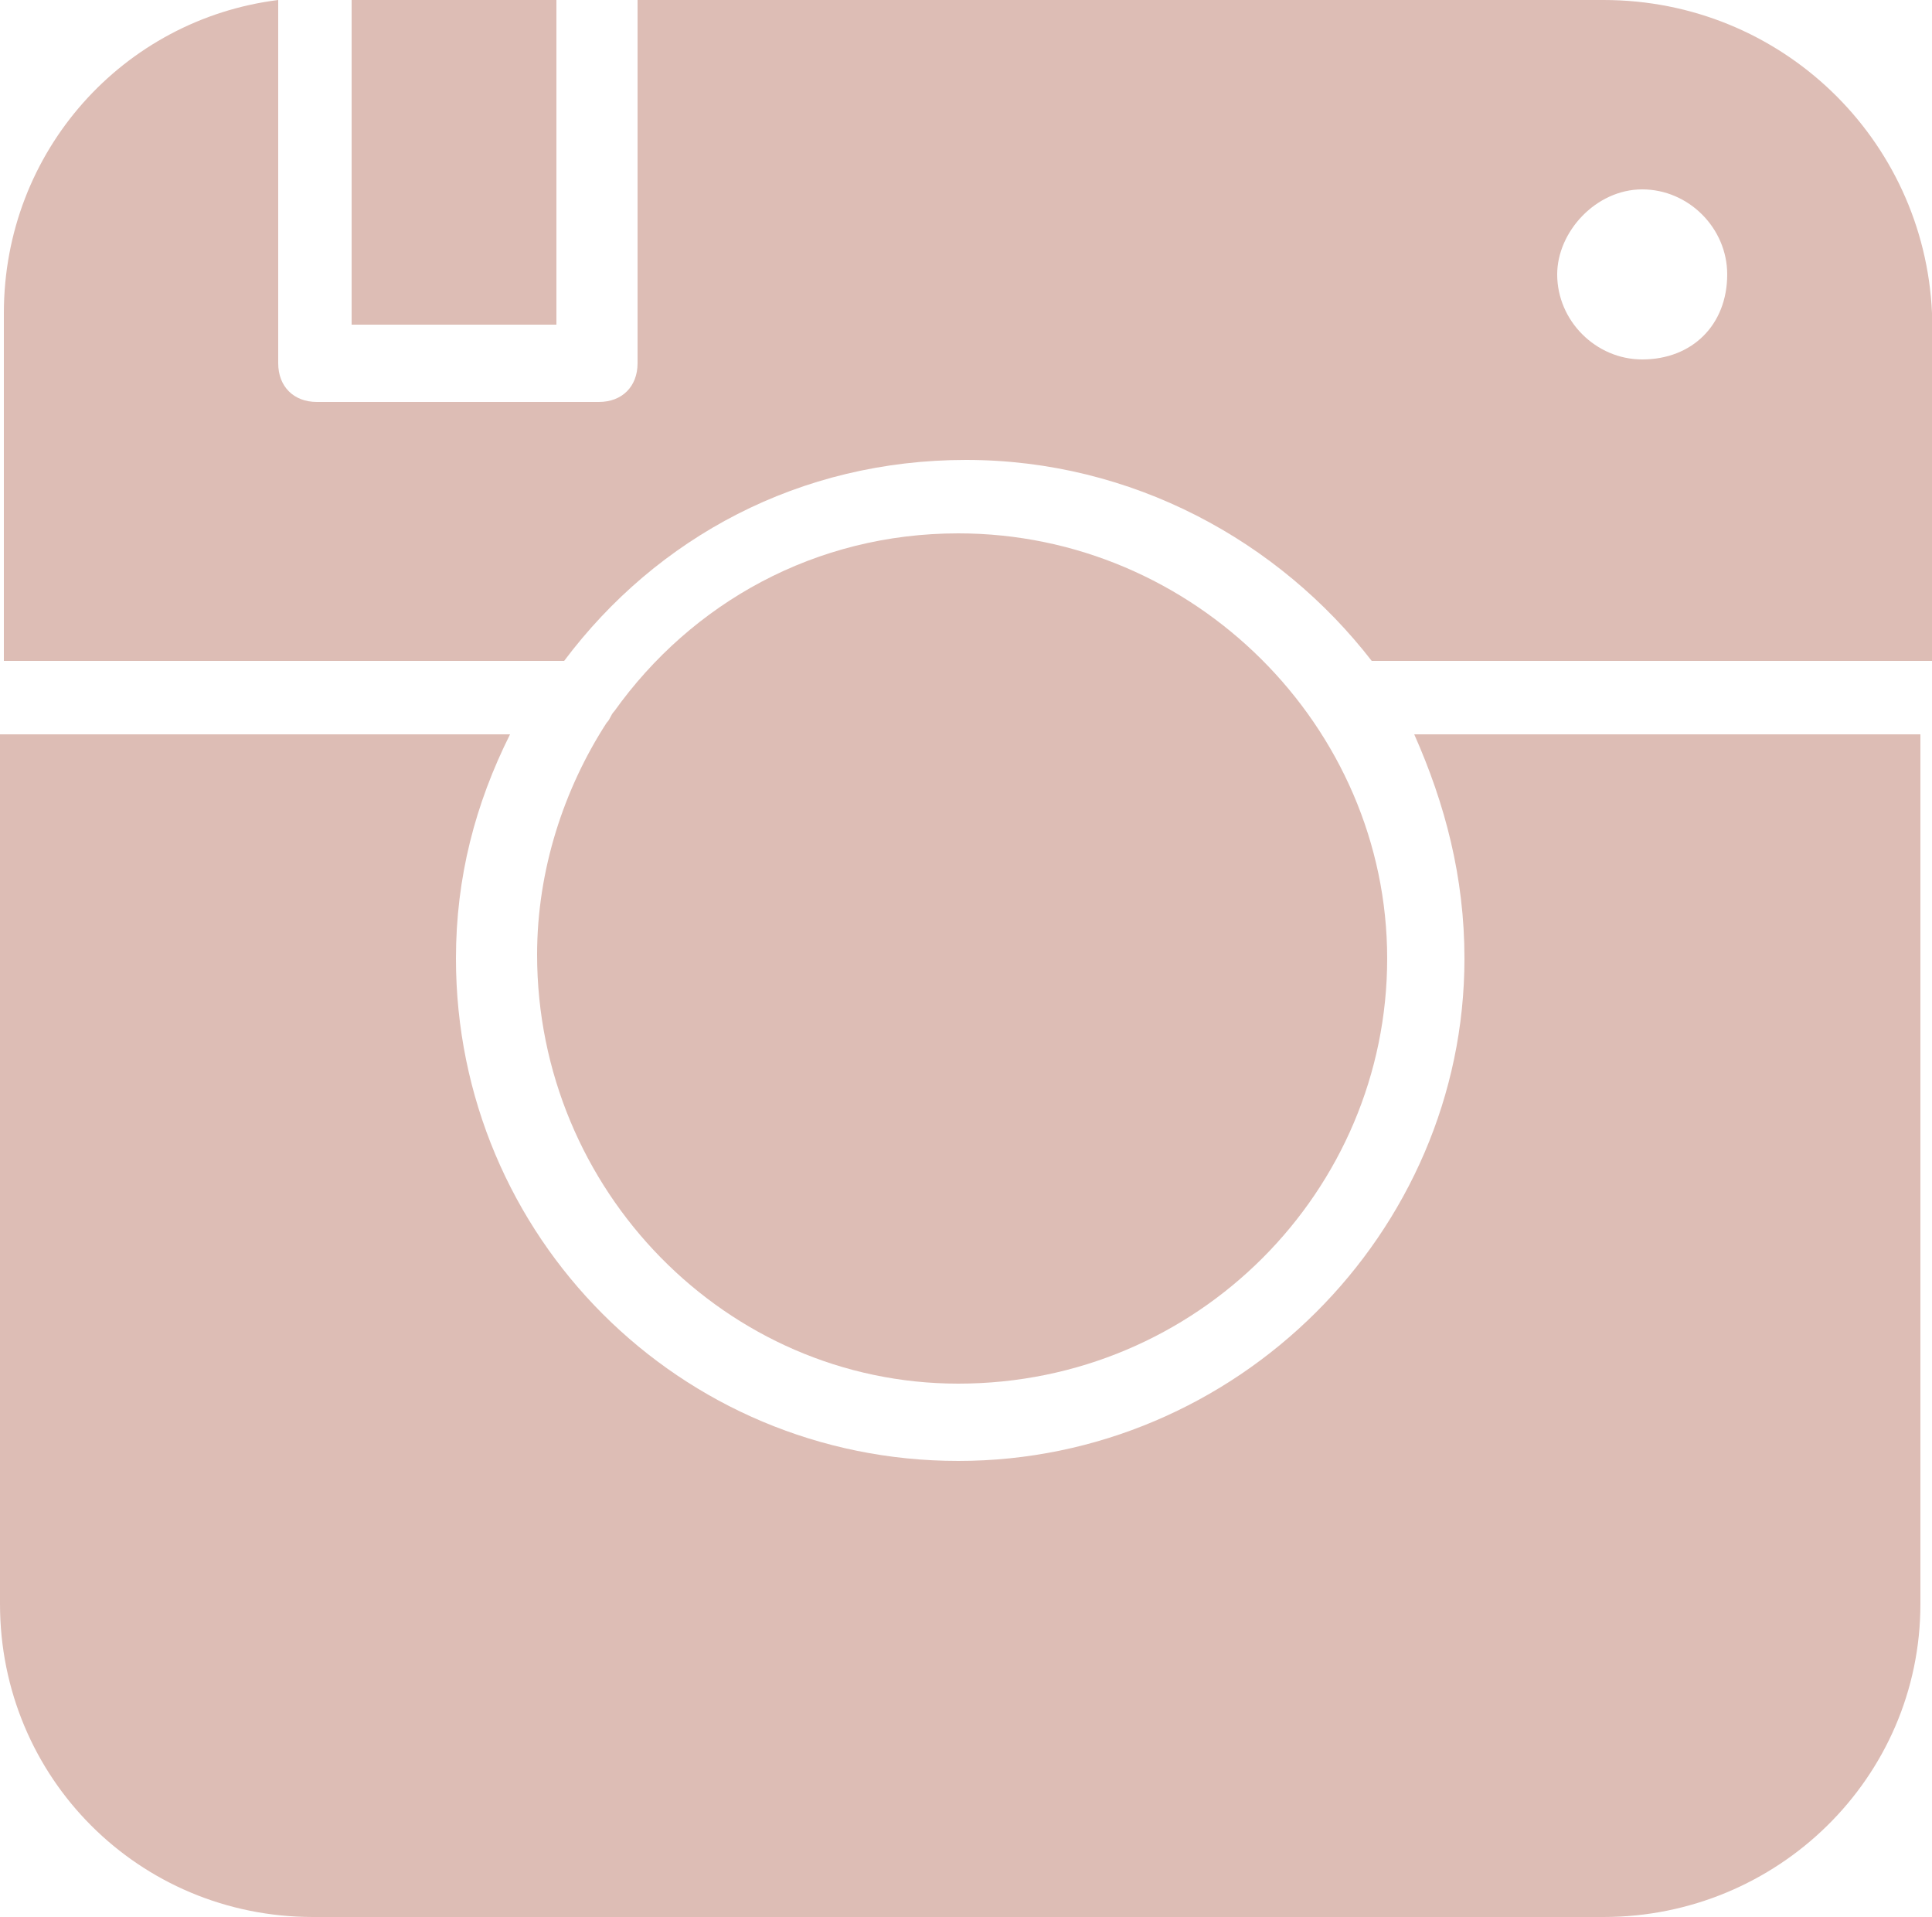
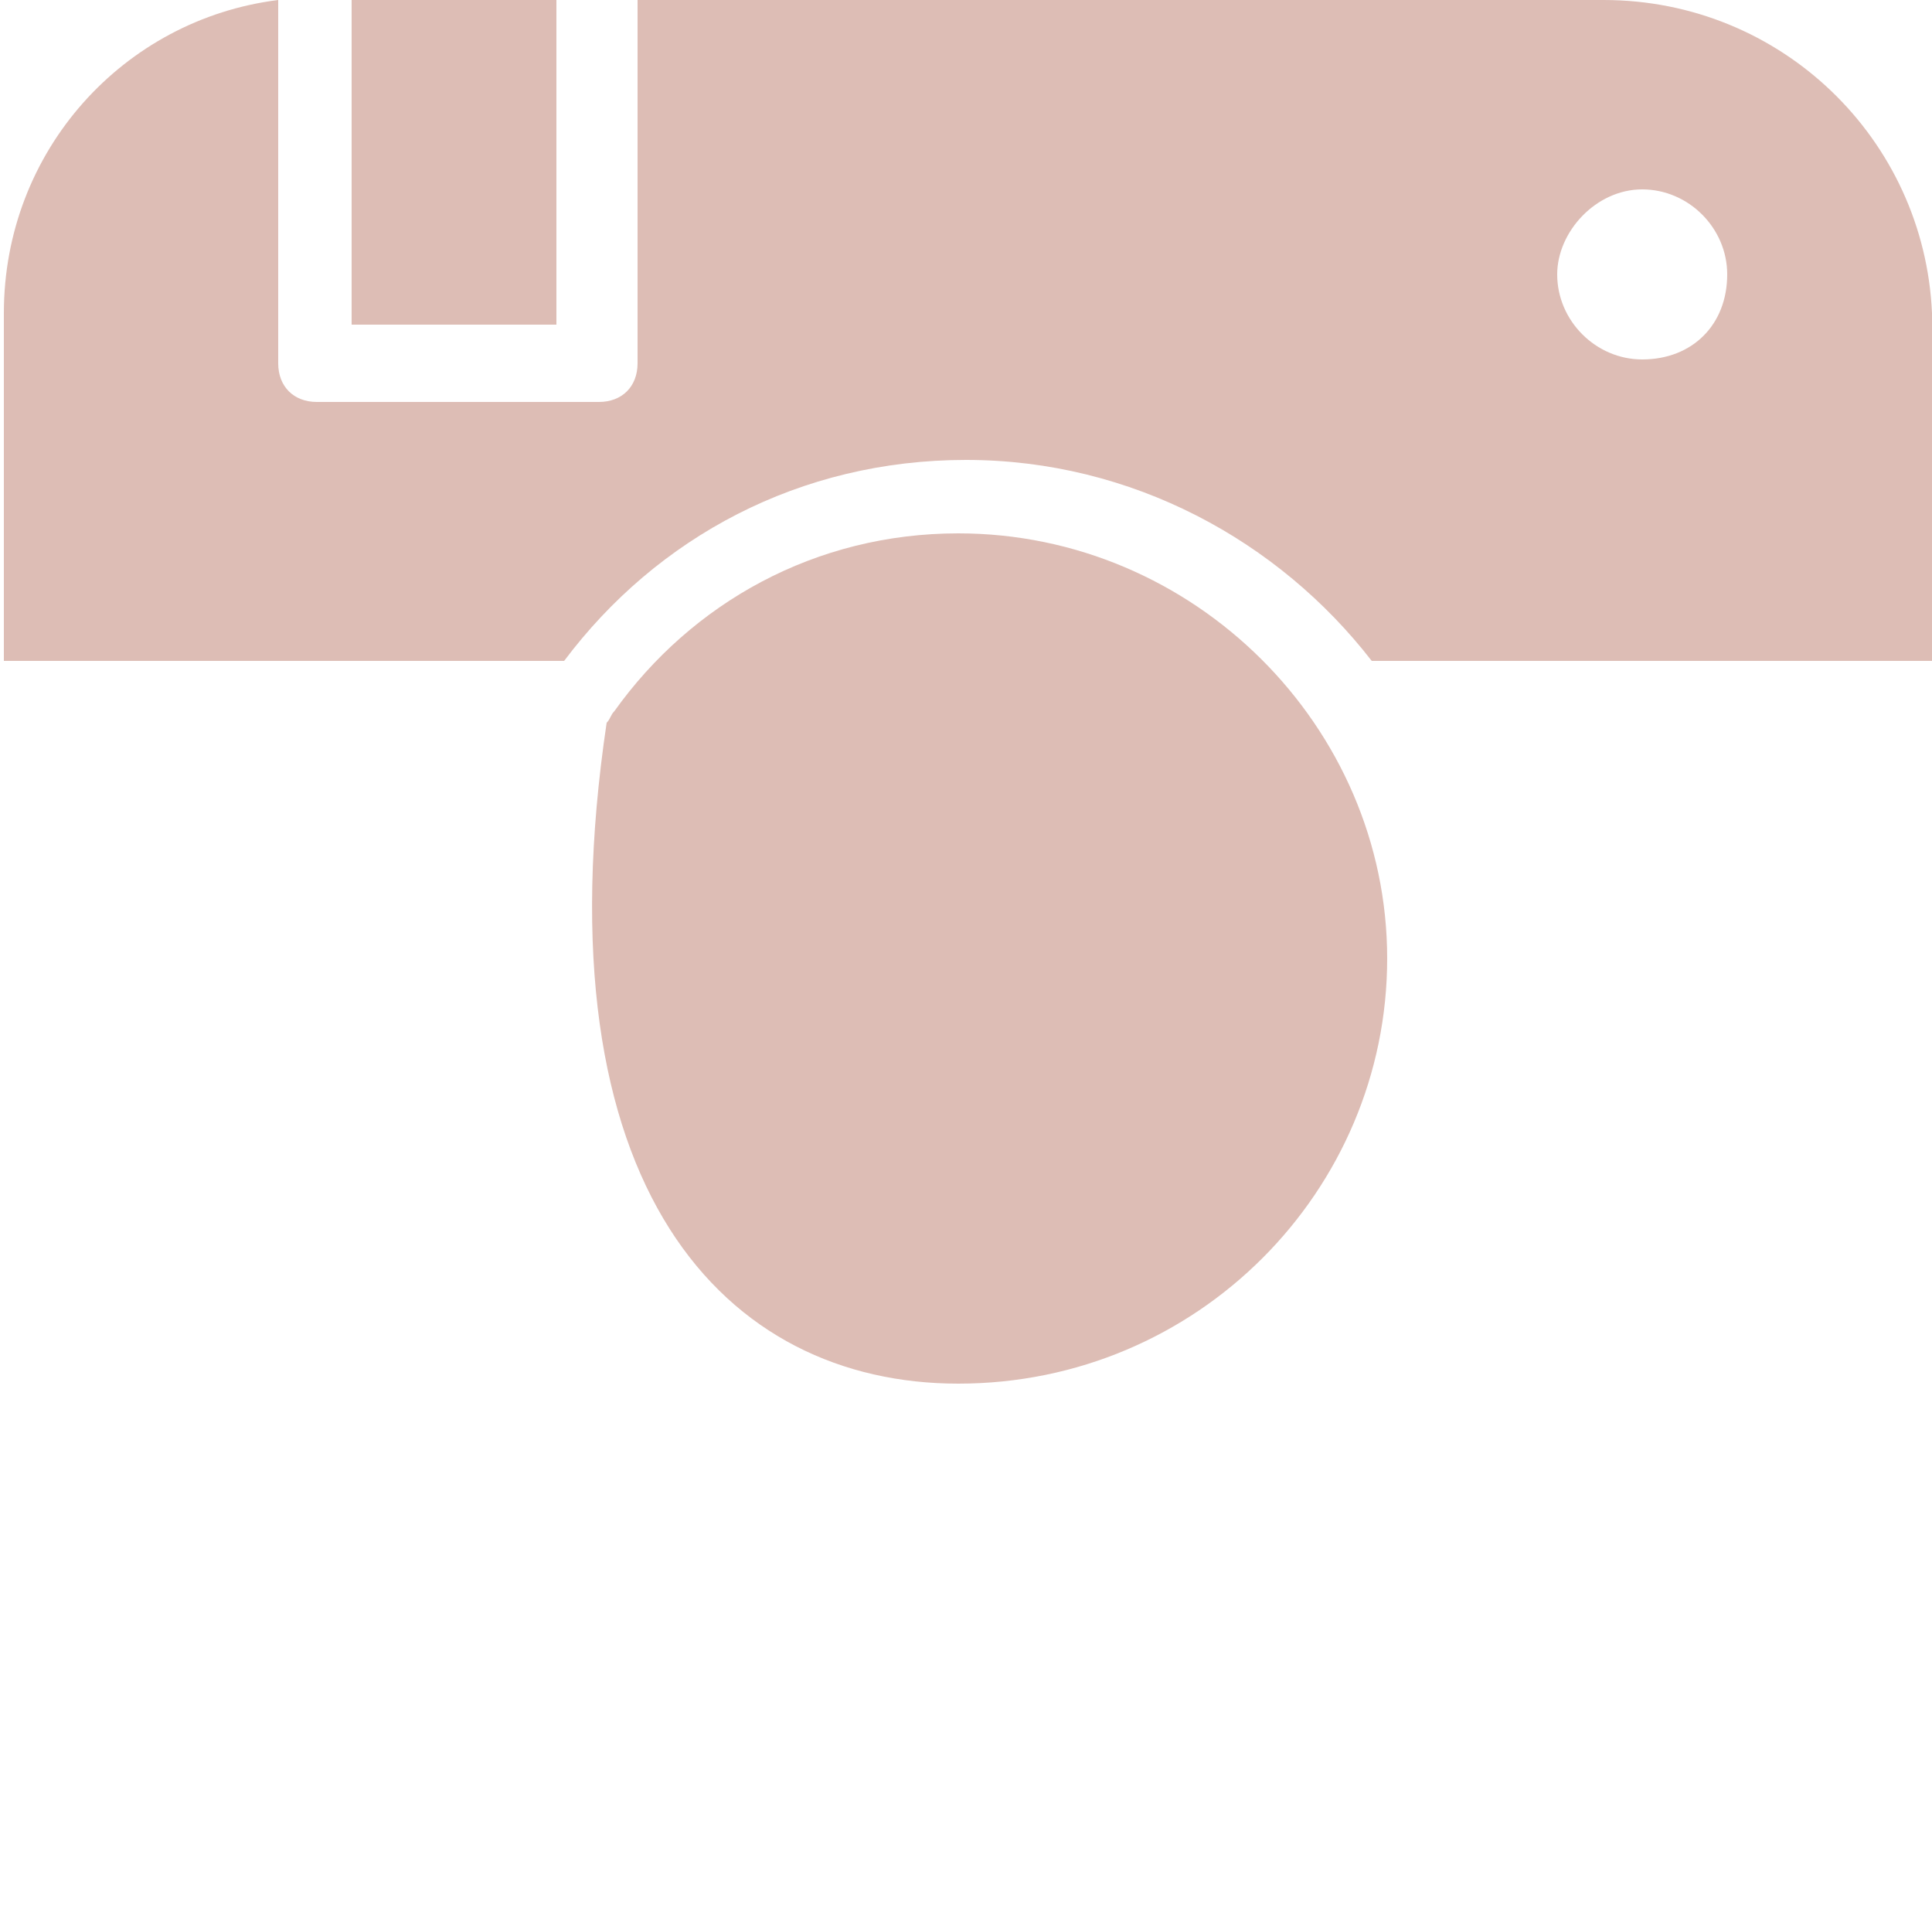
<svg xmlns="http://www.w3.org/2000/svg" fill="#ddbdb5" height="49.6" preserveAspectRatio="xMidYMid meet" version="1" viewBox="7.1 7.2 50.0 49.6" width="50" zoomAndPan="magnify">
  <g id="change1_1">
-     <path d="M45,32c0,7.1-5.9,13-13.1,13c-7.2,0-13-5.8-13-13c0-2.1,0.5-4,1.4-5.8H7.1v22.5c0,4.5,3.6,8.1,8.1,8.1h33.4 c4.5,0,8.2-3.6,8.2-8.1V26.2H43.7C44.5,28,45,29.9,45,32z" />
    <path d="M48.6,7.2H23.6v9.4c0,0.6-0.4,1-1,1h-7.3c-0.6,0-1-0.4-1-1V7.2c-4,0.5-7.1,3.9-7.1,8.1v9h14.5c2.4-3.2,6.1-5.2,10.4-5.2 c4.3,0,8.1,2.1,10.5,5.2h14.5v-9C56.9,10.8,53.2,7.2,48.6,7.2z M49.6,16.5c-1.2,0-2.2-1-2.2-2.2c0-1.1,1-2.2,2.2-2.2 c1.2,0,2.2,1,2.2,2.2C51.8,15.6,50.9,16.5,49.6,16.5z" />
-     <path d="M31.9,43C38.1,43,43,38,43,32s-5-11-11.1-11c-3.7,0-6.9,1.8-8.9,4.6c-0.1,0.1-0.1,0.2-0.2,0.3c-1.1,1.7-1.8,3.8-1.8,6 C21,38,25.9,43,31.9,43z" />
+     <path d="M31.9,43C38.1,43,43,38,43,32s-5-11-11.1-11c-3.7,0-6.9,1.8-8.9,4.6c-0.1,0.1-0.1,0.2-0.2,0.3C21,38,25.9,43,31.9,43z" />
    <path d="M16.2 7.2H21.5V15.6H16.2z" />
  </g>
</svg>